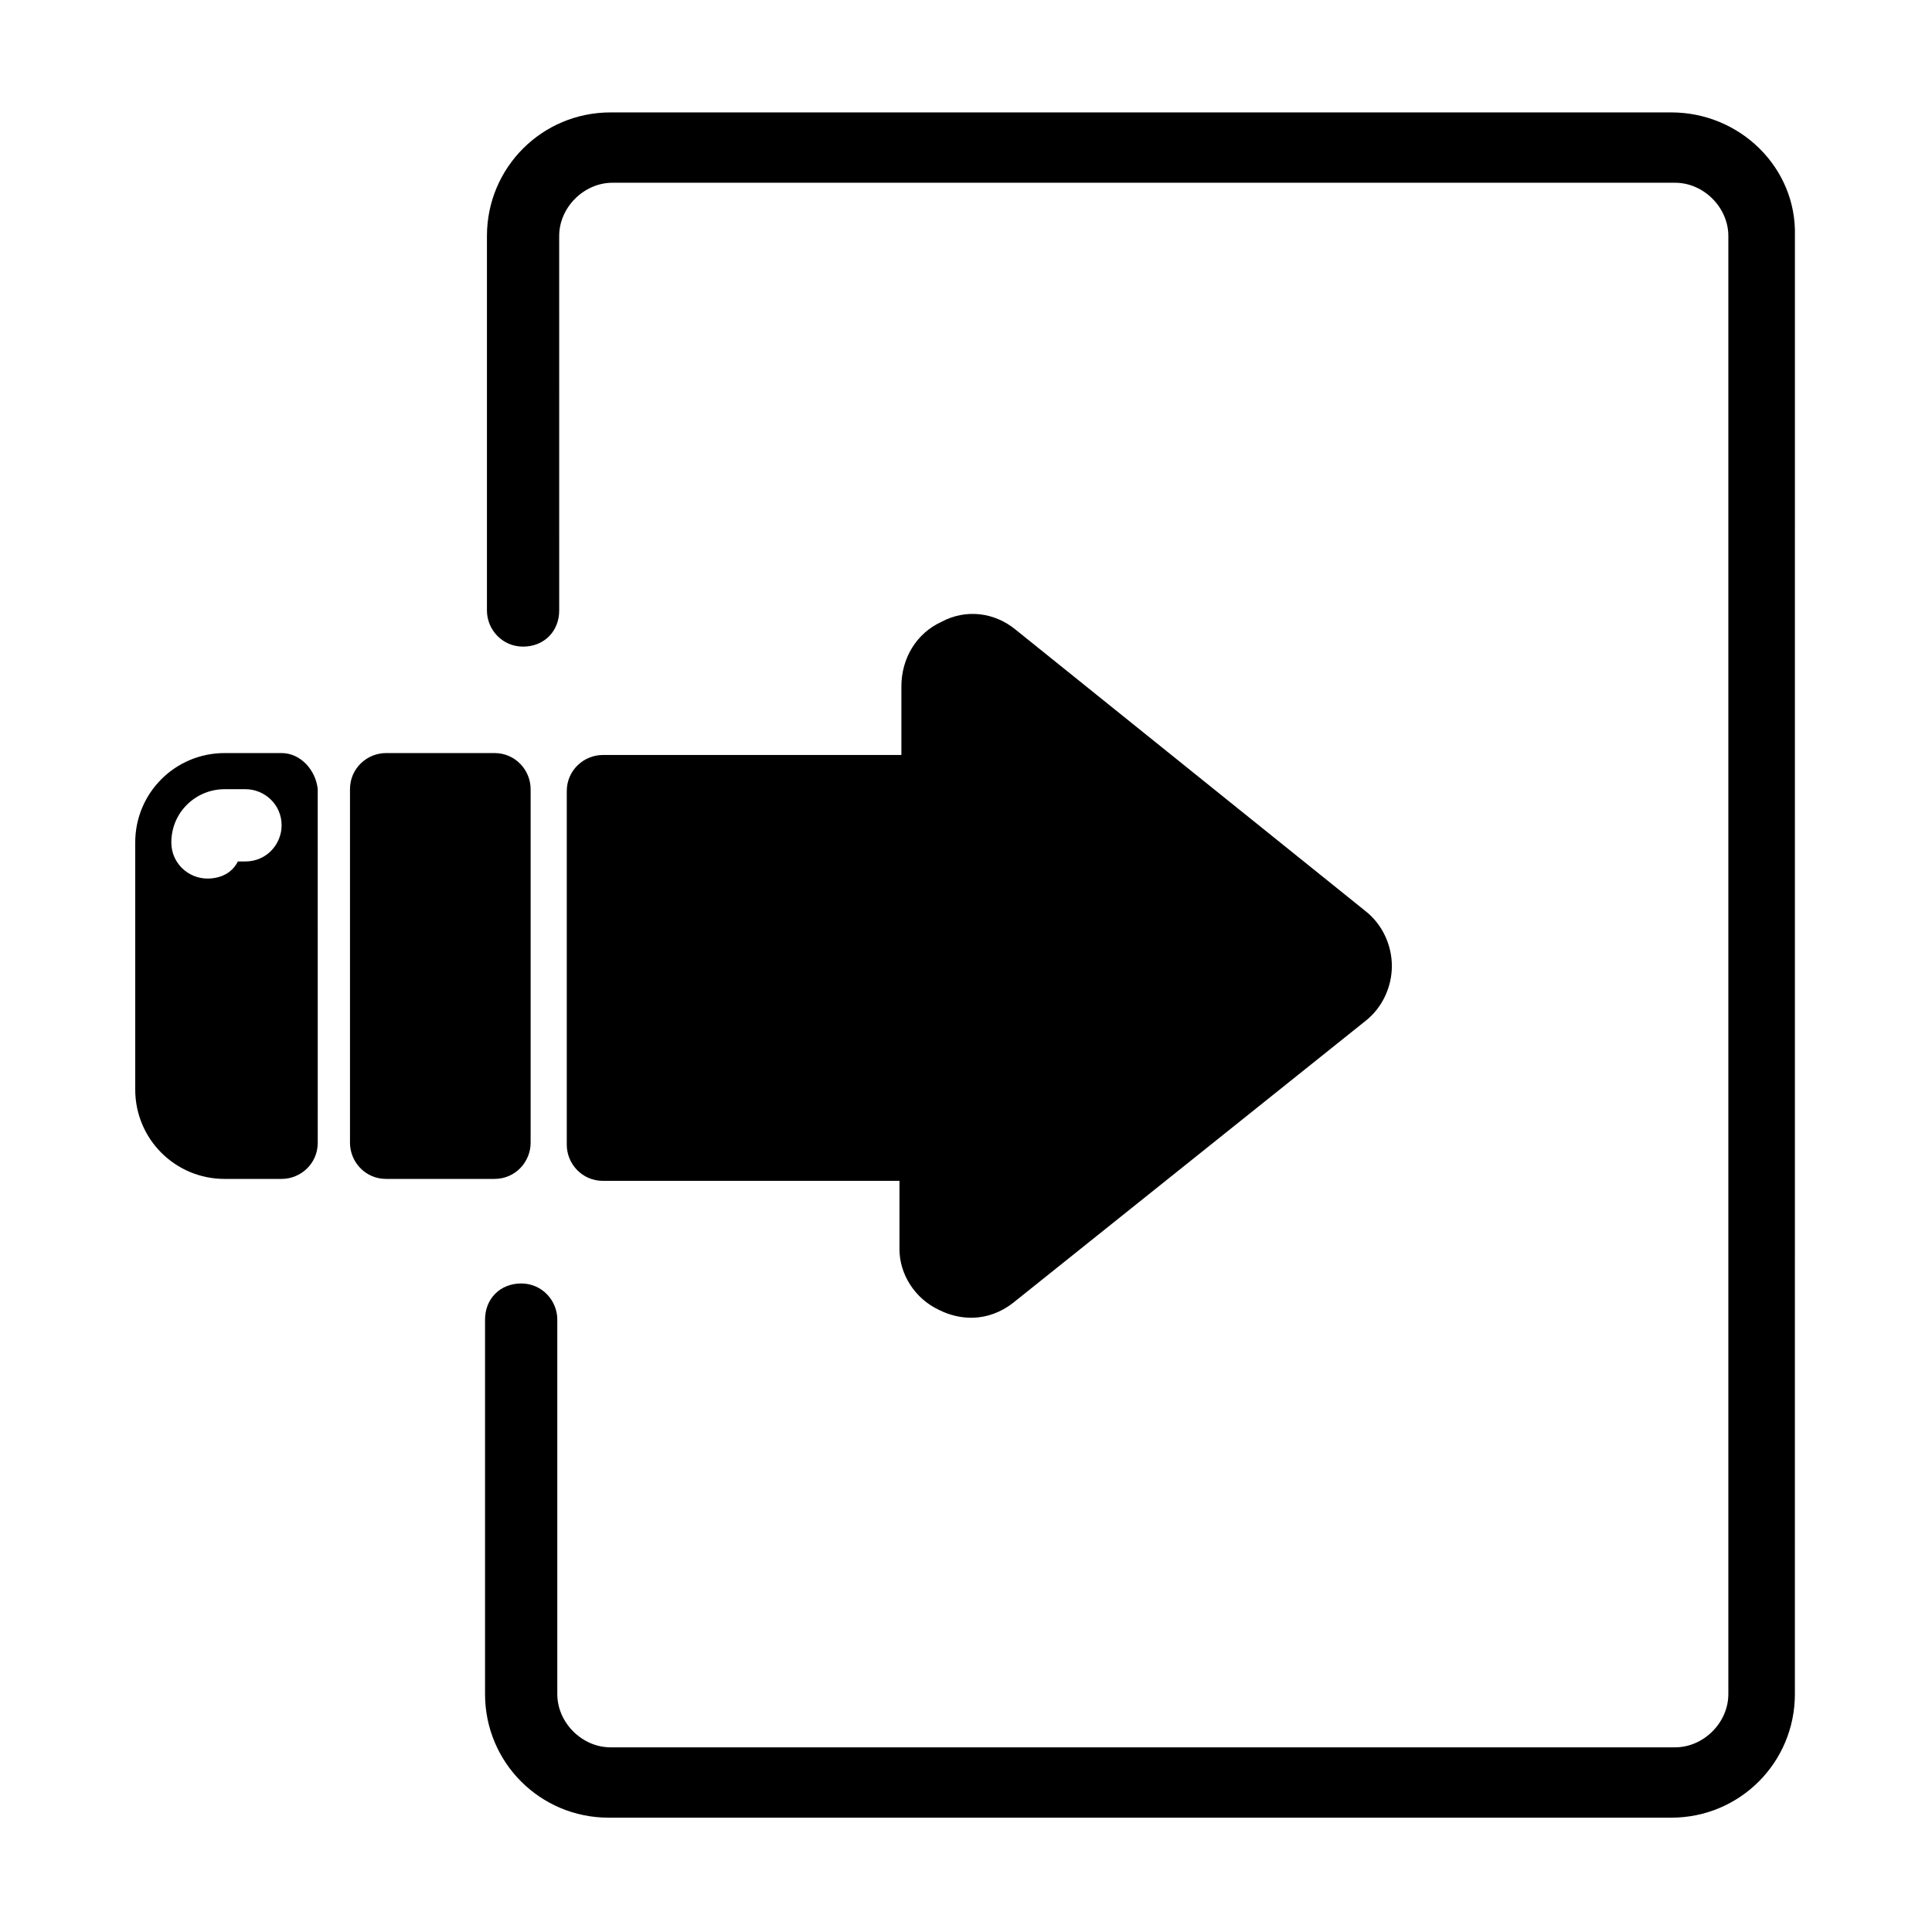
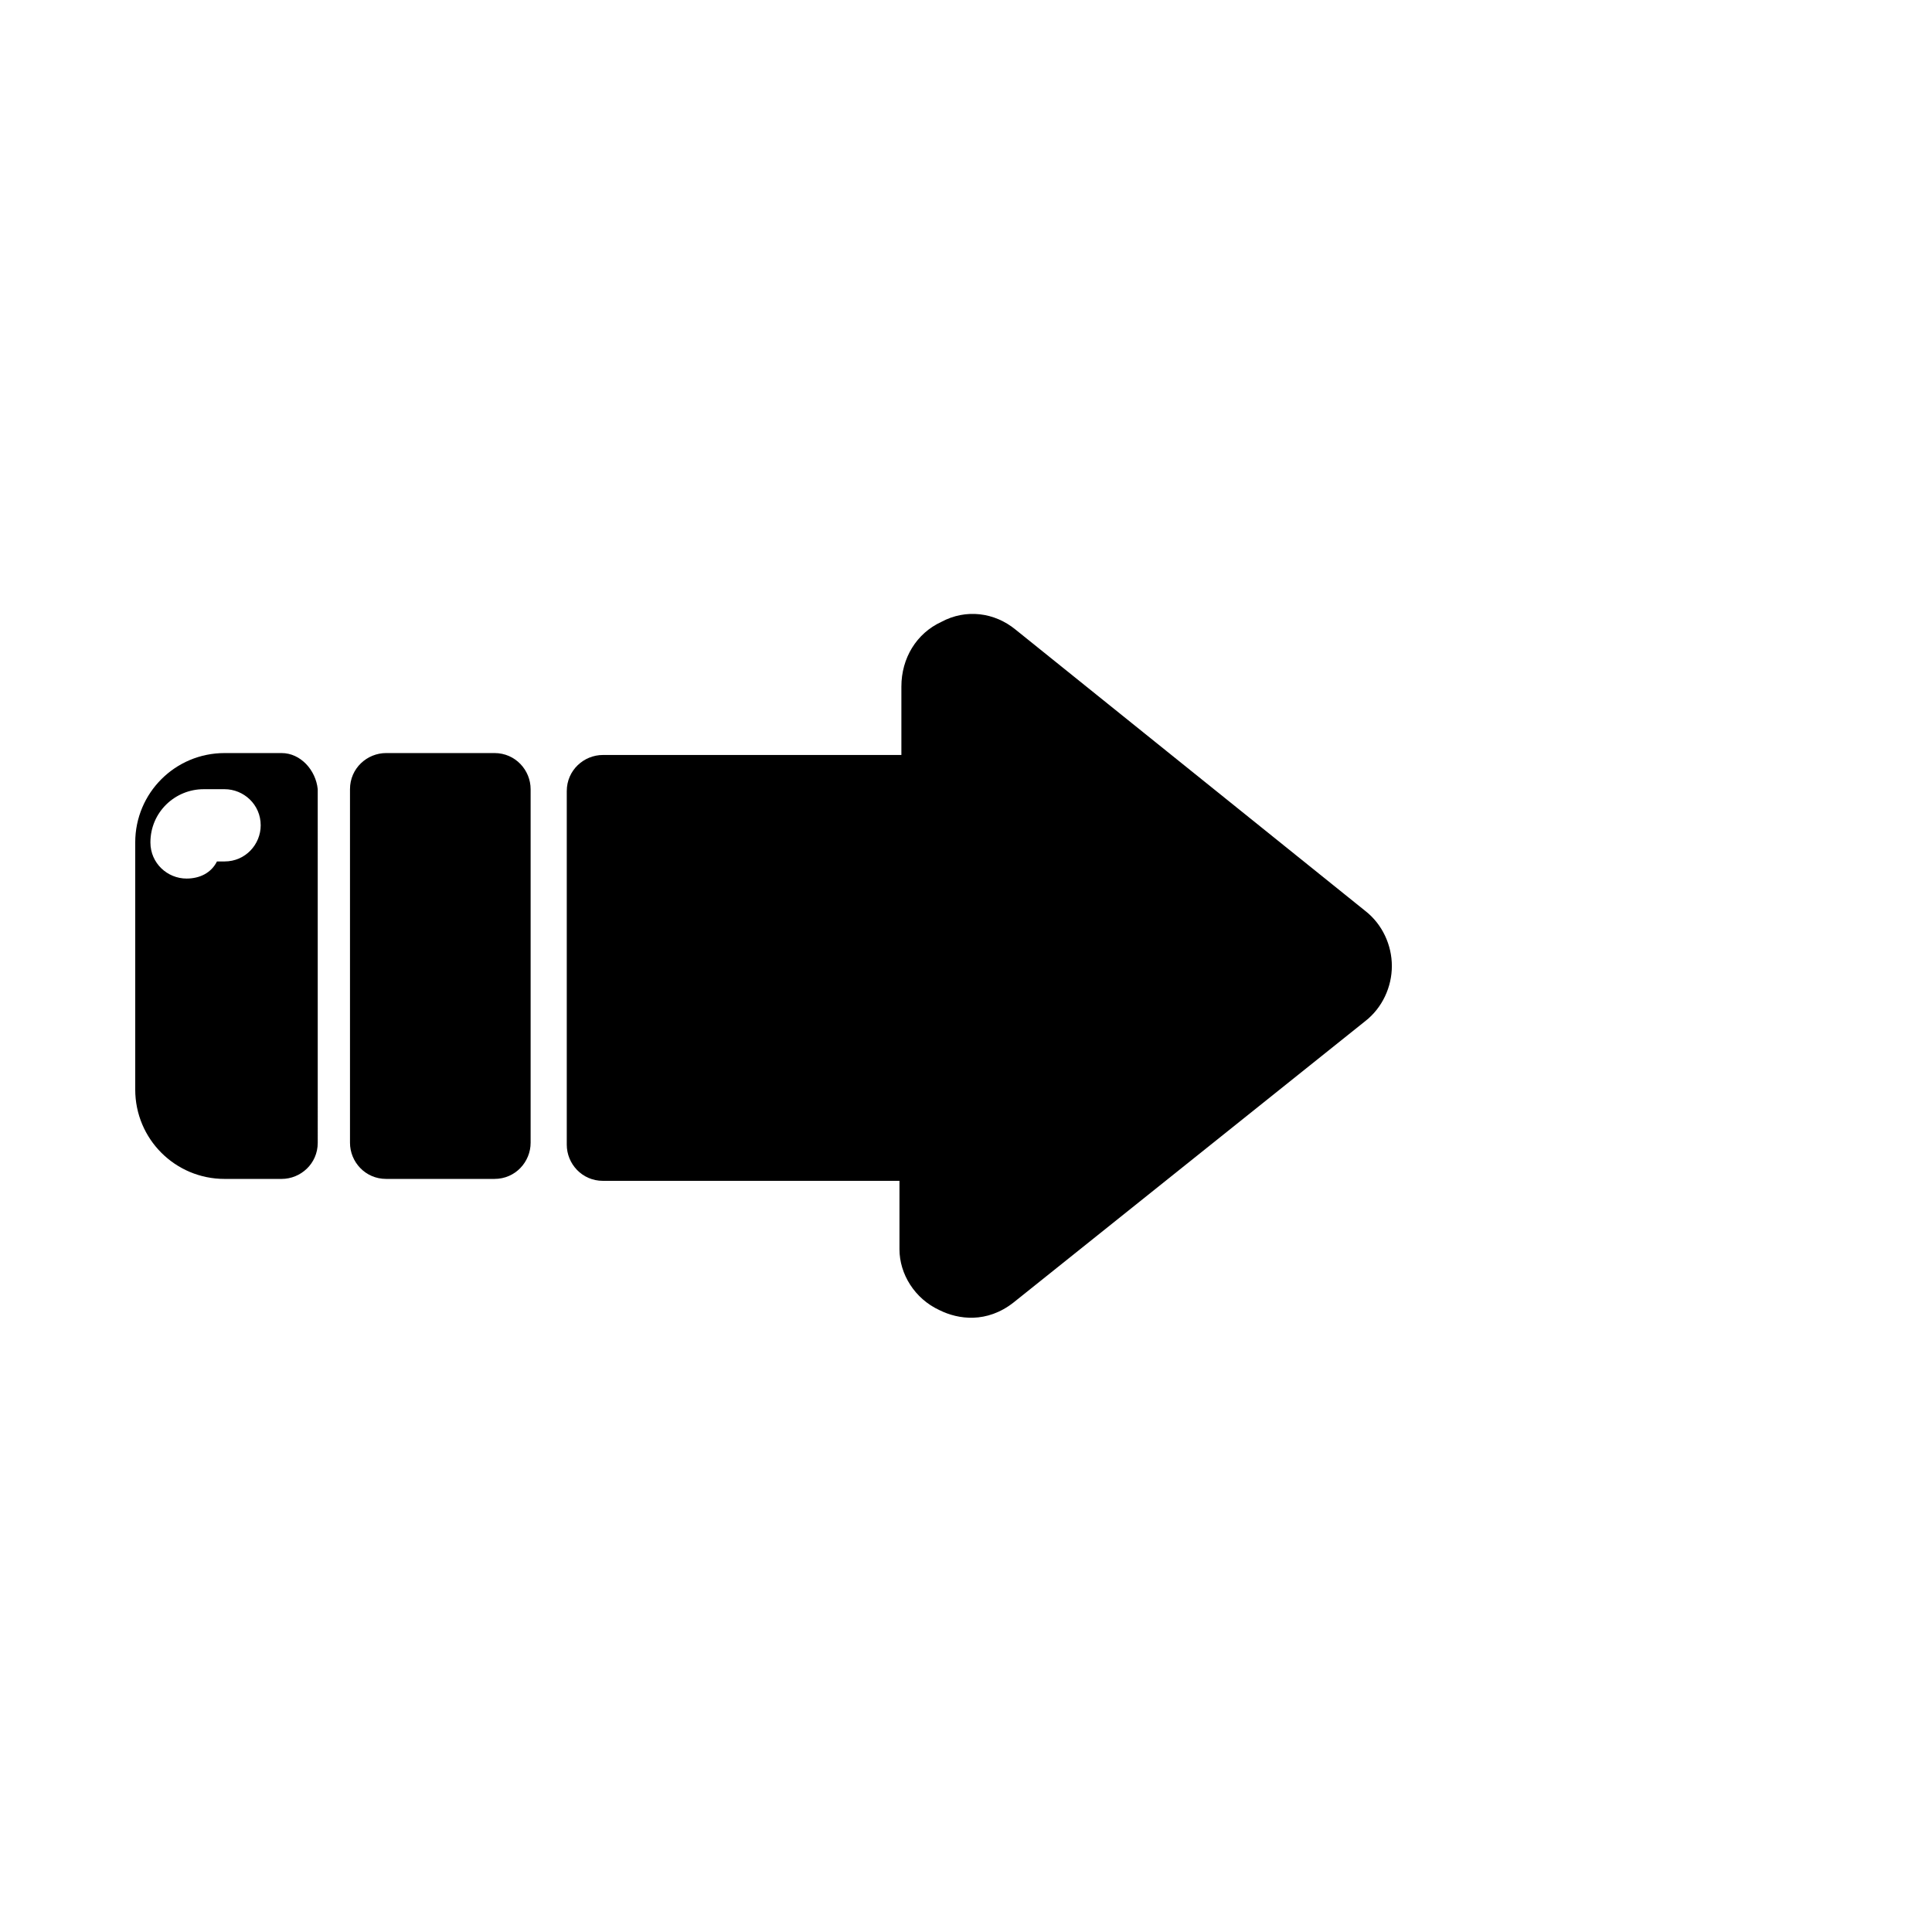
<svg xmlns="http://www.w3.org/2000/svg" fill="#000000" width="800px" height="800px" version="1.1" viewBox="144 144 512 512">
  <g>
    <path d="m392.95 491.19c5.039 2.519 12.594 3.527 19.648-2.016l93.203-74.562c4.535-3.527 7.055-9.07 7.055-14.609 0-5.543-2.519-11.082-7.055-14.609l-92.699-74.566c-5.543-4.535-13.098-5.543-19.648-2.016-6.551 3.023-10.578 9.574-10.578 17.129v18.137h-79.102c-5.039 0-9.574 4.031-9.574 9.574v93.707c0 5.039 4.031 9.574 9.574 9.574h78.594v18.137c0 6.551 4.031 13.098 10.582 16.121z" />
    <path d="m284.62 446.85v-93.707c0-5.039-4.031-9.574-9.574-9.574h-28.719c-5.039 0-9.574 4.031-9.574 9.574v93.707c0 5.039 4.031 9.574 9.574 9.574h28.719c5.543 0 9.574-4.535 9.574-9.574z" />
-     <path d="m218.63 343.57h-15.113c-13.098 0-23.68 10.578-23.68 23.68v65.496c0 13.098 10.578 23.68 23.68 23.68h15.113c5.039 0 9.574-4.031 9.574-9.574l-0.004-93.707c-0.504-5.039-4.535-9.574-9.57-9.574zm-15.117 9.574h5.543c5.039 0 9.574 4.031 9.574 9.574 0 5.039-4.031 9.574-9.574 9.574h-2.016c-1.512 3.023-4.535 4.535-8.062 4.535-5.039 0-9.574-4.031-9.574-9.574 0.004-8.062 6.555-14.109 14.109-14.109z" />
-     <path d="m586.91 173.79h-281.12c-18.137 0-32.746 14.609-32.746 32.746v99.25c0 5.039 4.031 9.574 9.574 9.574s9.574-4.031 9.574-9.574l-0.004-99.25c0-7.559 6.551-14.105 14.105-14.105h281.63c7.559 0 14.105 6.551 14.105 14.105v386.42c0 7.559-6.551 14.105-14.105 14.105h-282.13c-7.559 0-14.105-6.551-14.105-14.105v-99.25c0-5.039-4.031-9.574-9.574-9.574s-9.574 4.031-9.574 9.574v99.25c0 18.137 14.609 32.746 32.746 32.746h281.63c18.137 0 32.746-14.609 32.746-32.746l0.008-386.42c0.504-18.137-14.609-32.746-32.75-32.746z" />
+     <path d="m218.63 343.57h-15.113c-13.098 0-23.68 10.578-23.68 23.68v65.496c0 13.098 10.578 23.68 23.68 23.68h15.113c5.039 0 9.574-4.031 9.574-9.574l-0.004-93.707c-0.504-5.039-4.535-9.574-9.57-9.574zm-15.117 9.574c5.039 0 9.574 4.031 9.574 9.574 0 5.039-4.031 9.574-9.574 9.574h-2.016c-1.512 3.023-4.535 4.535-8.062 4.535-5.039 0-9.574-4.031-9.574-9.574 0.004-8.062 6.555-14.109 14.109-14.109z" />
  </g>
</svg>